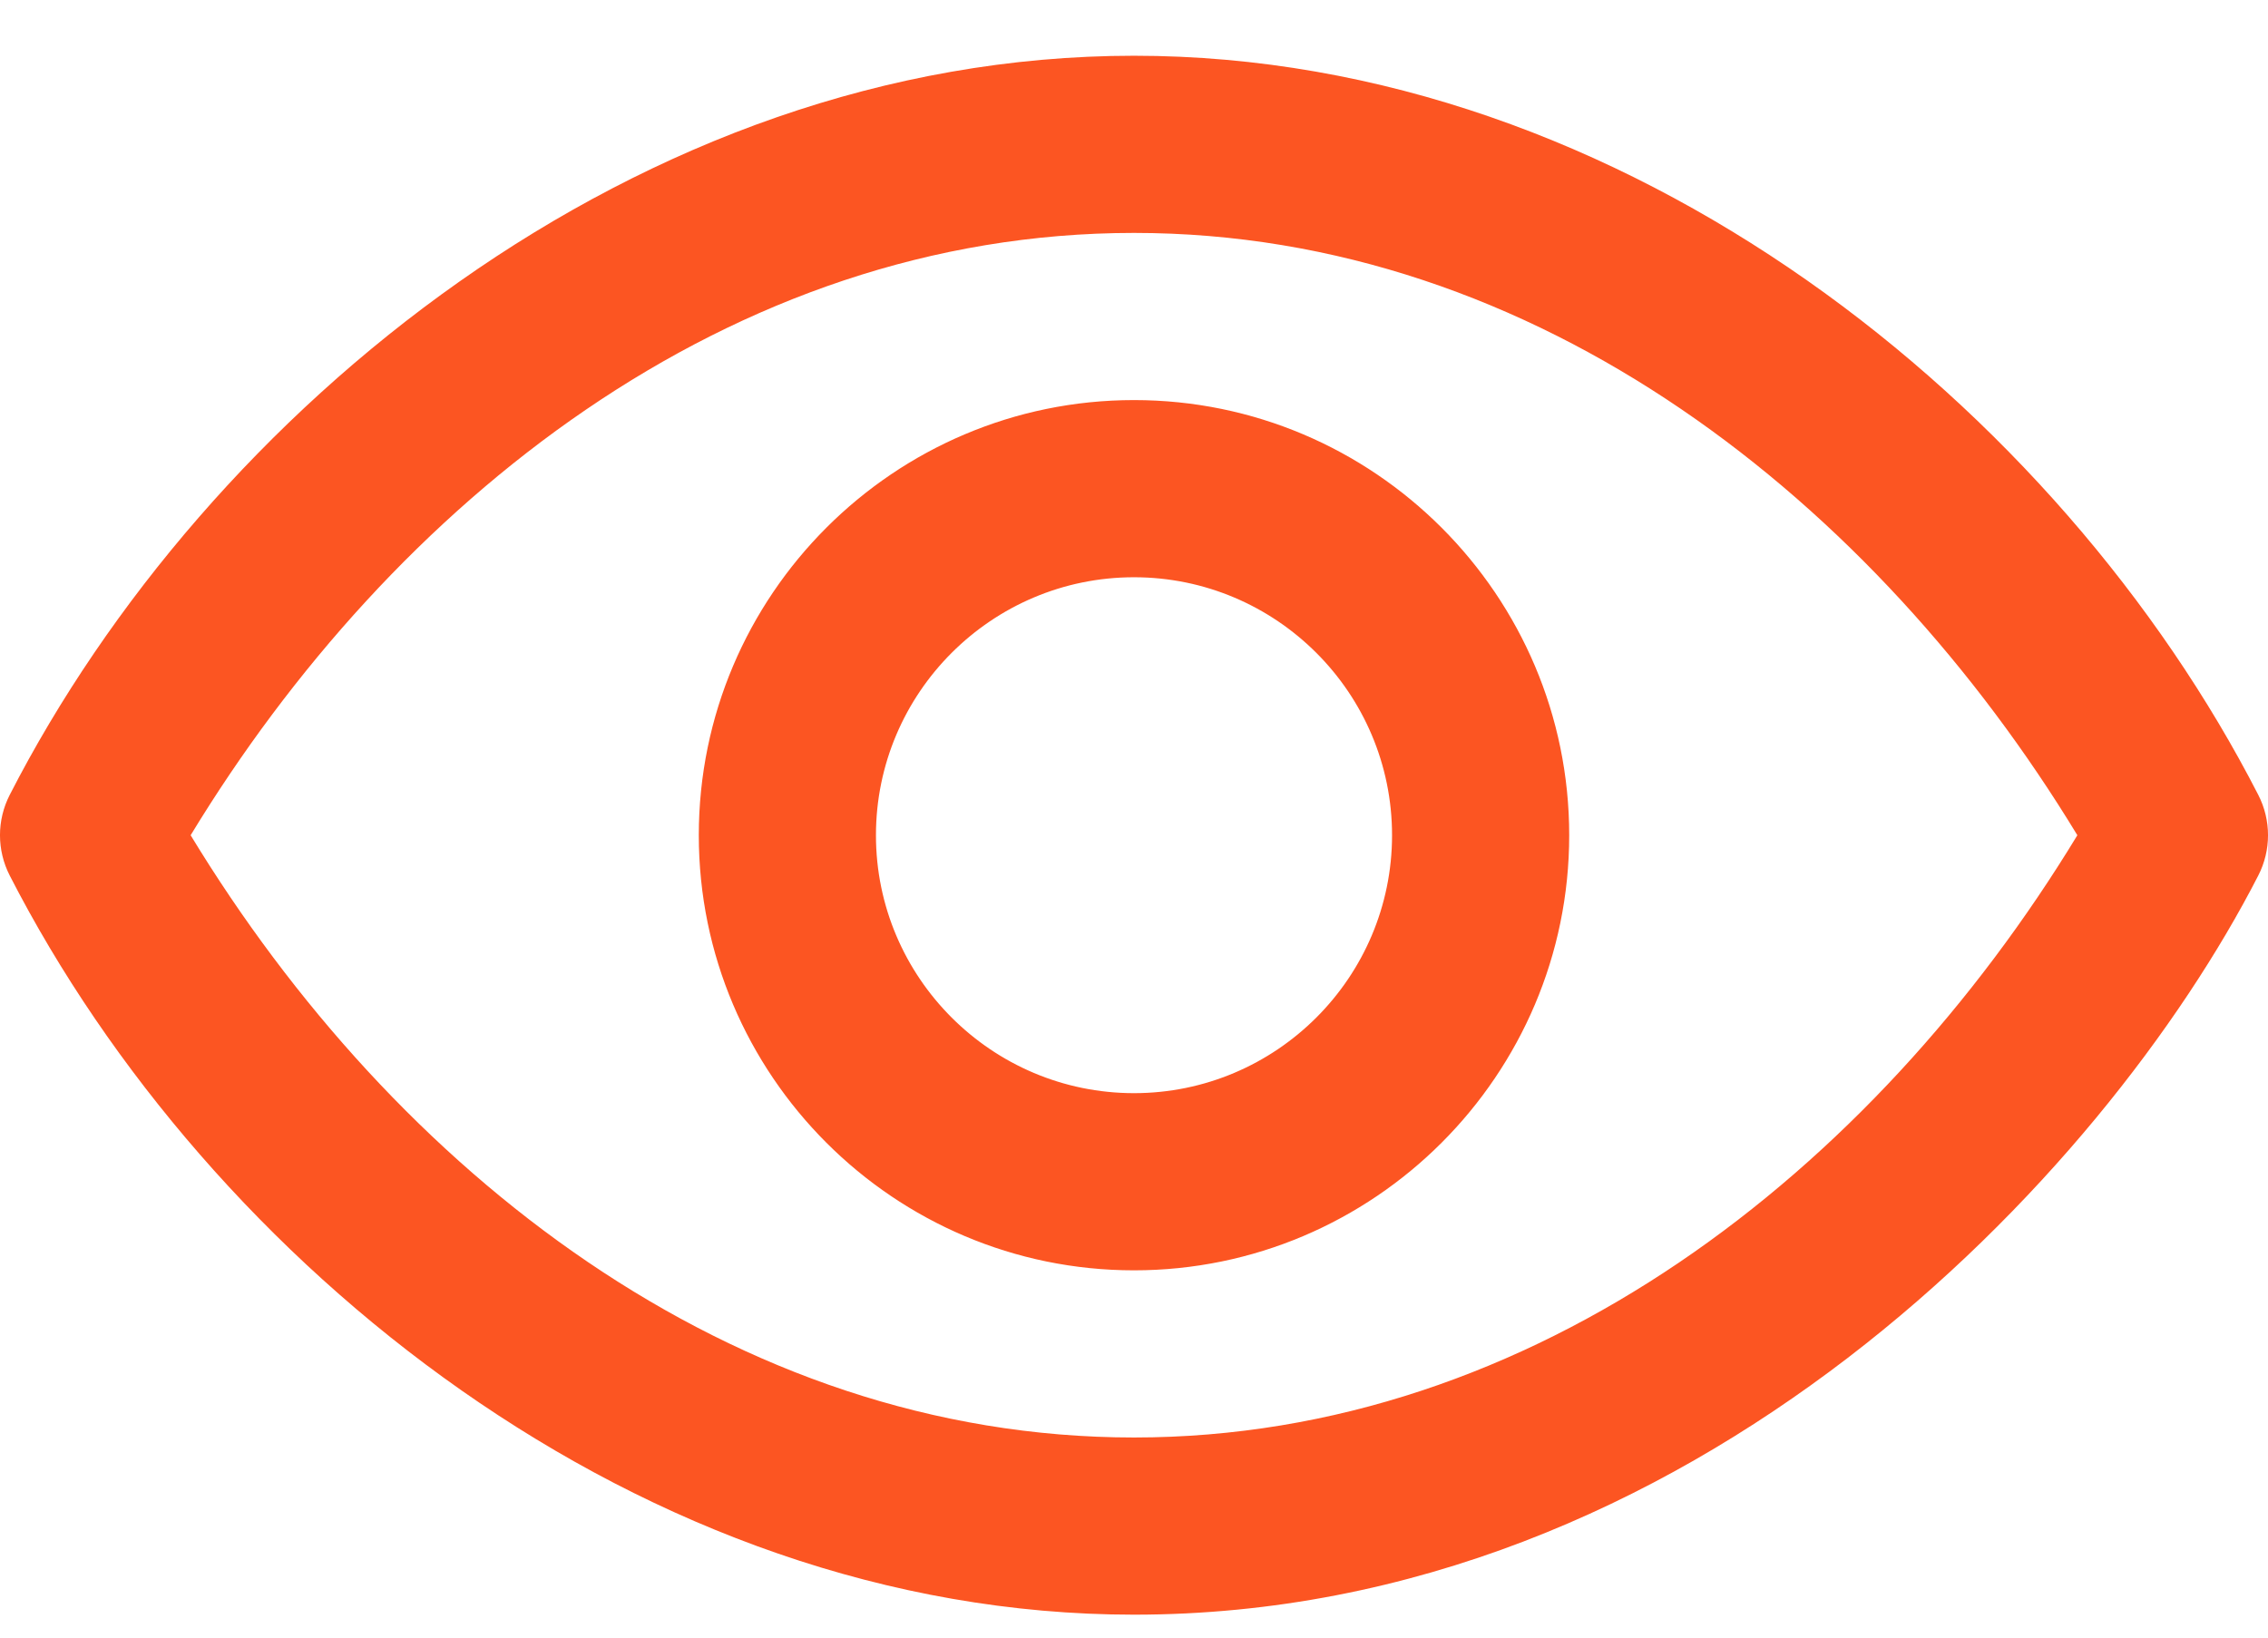
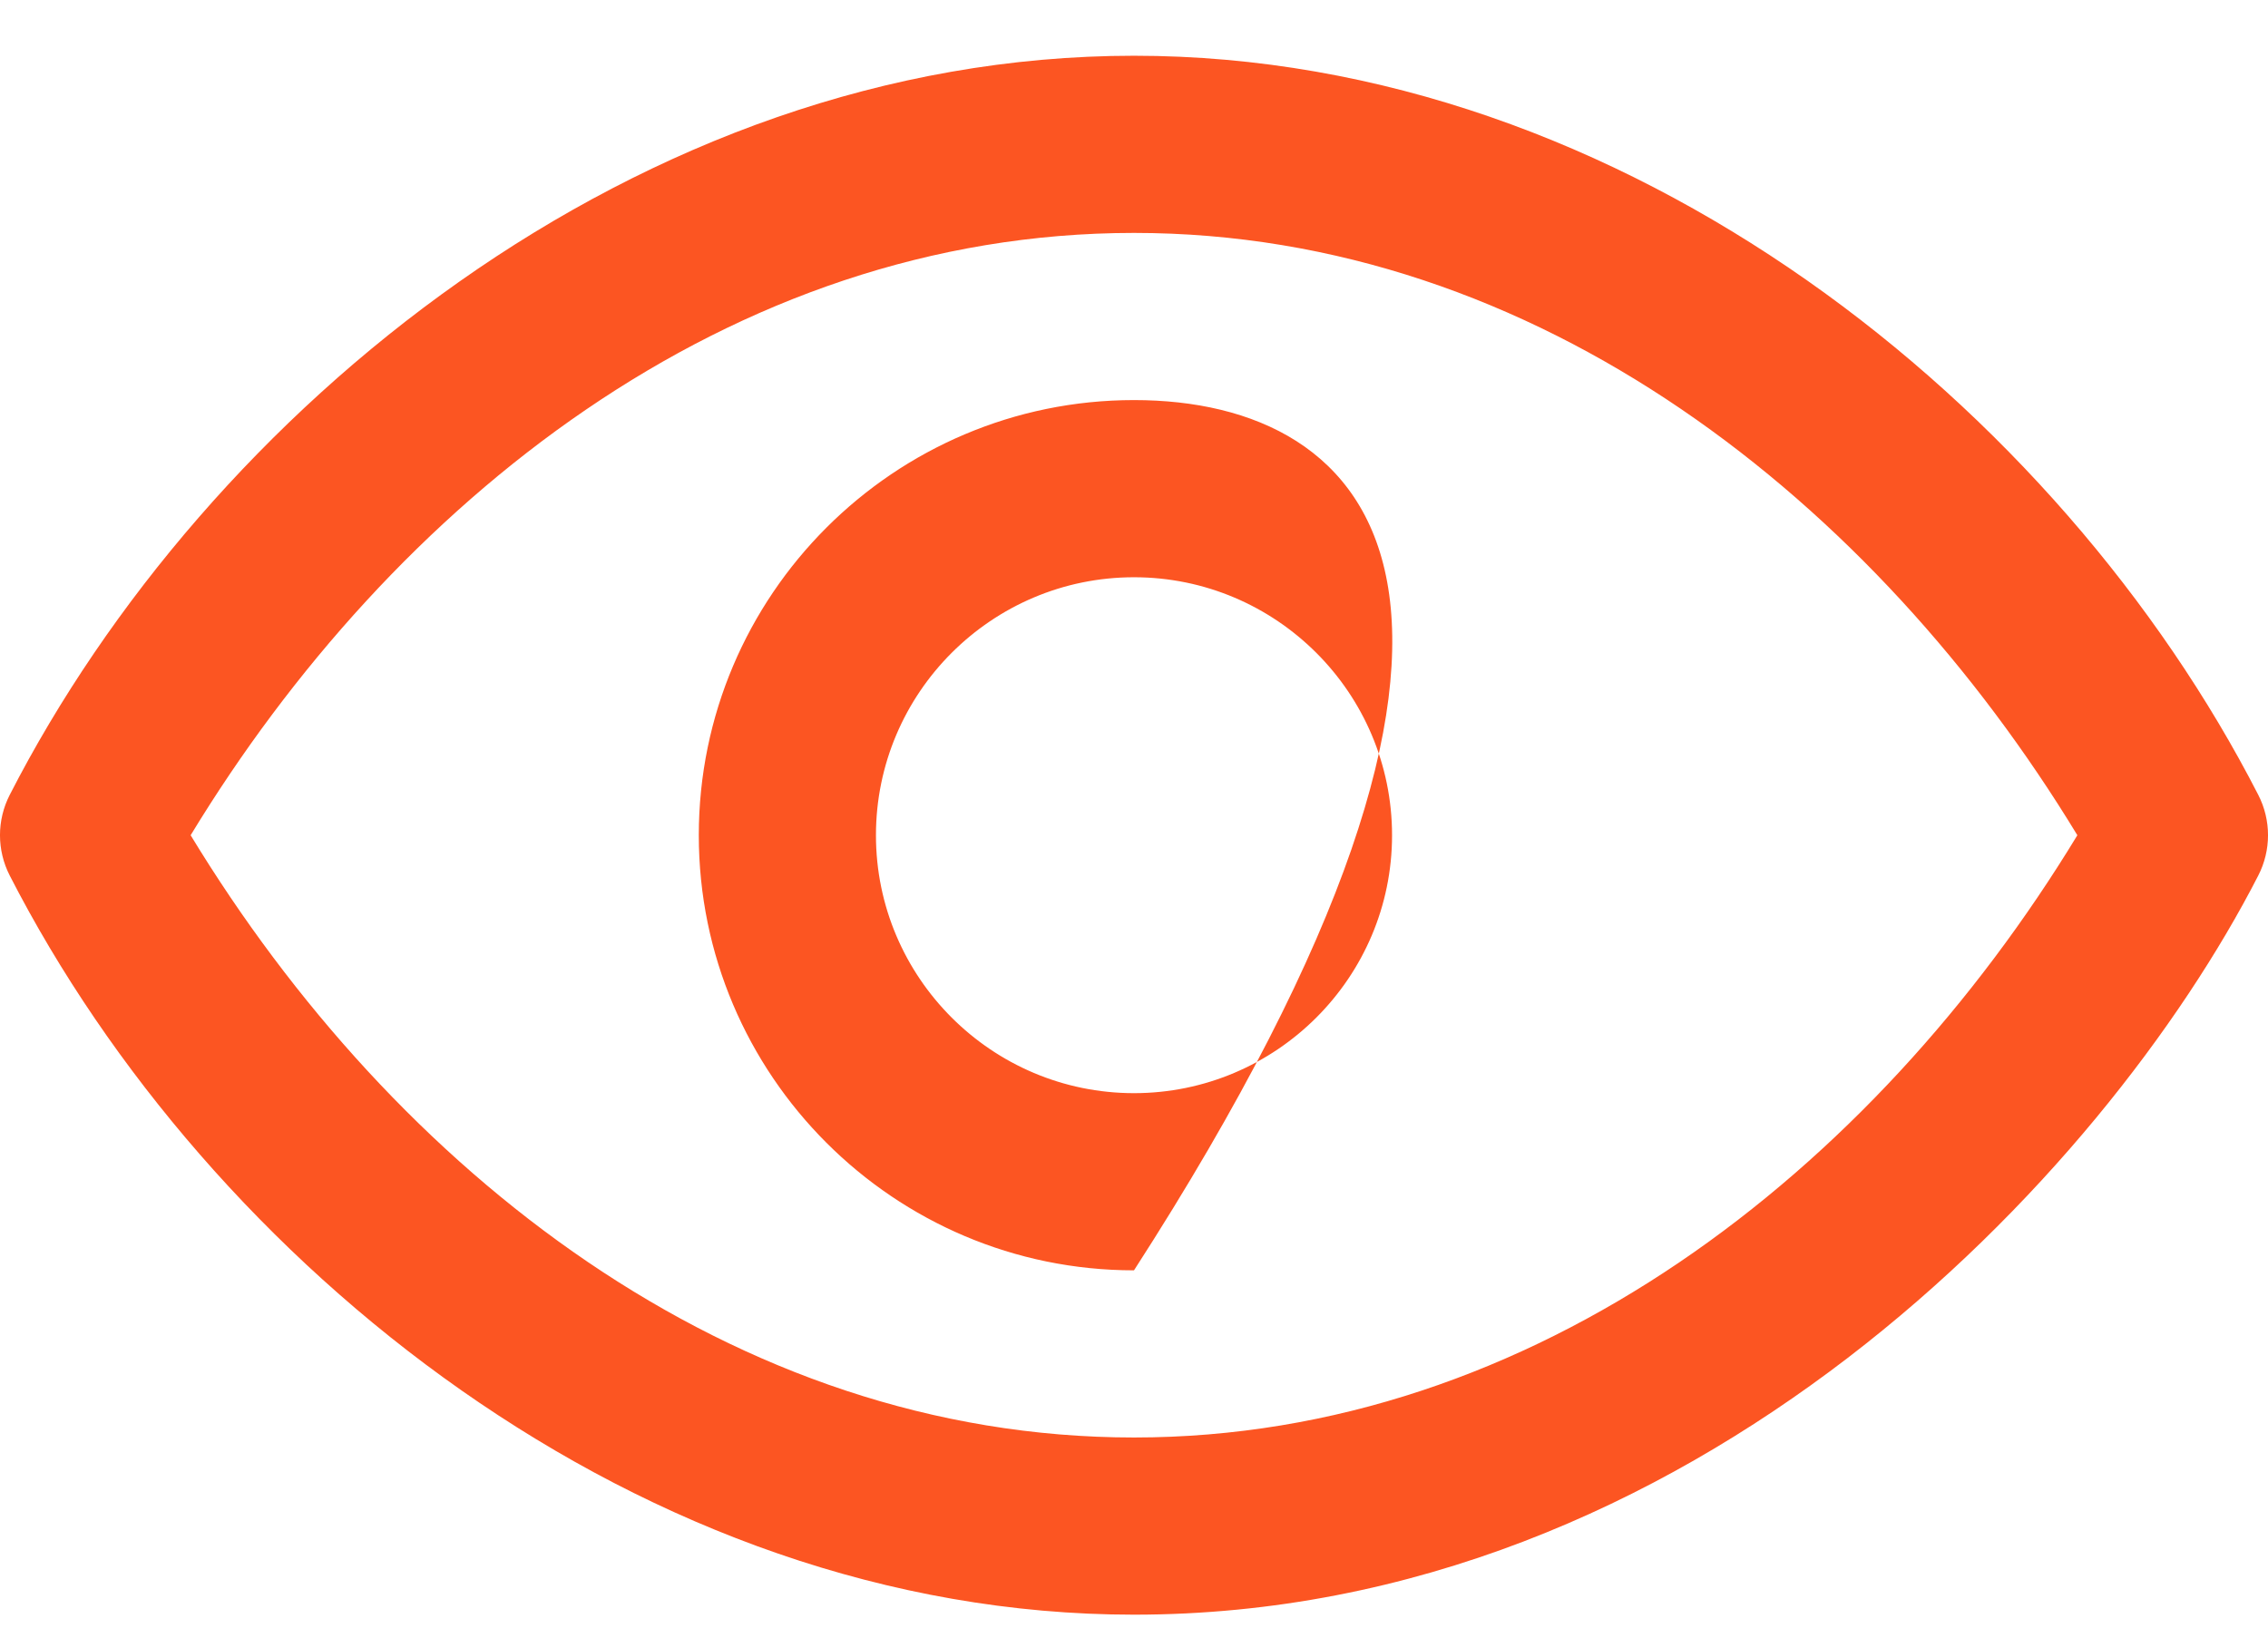
<svg xmlns="http://www.w3.org/2000/svg" width="36" height="26" viewBox="0 0 36 26" fill="none">
-   <path d="M35.845 12.619C32.691 6.469 25.827 0.885 18 0.885C10.118 0.885 3.274 6.537 0.155 12.619C-0.052 13.022 -0.052 13.499 0.155 13.902C3.309 20.052 10.173 25.636 18 25.636C26.862 25.636 33.395 18.68 35.845 13.902C36.052 13.499 36.052 13.022 35.845 12.619ZM18 22.823C11.617 22.823 6.26 18.583 3.026 13.261C6.224 7.997 11.564 3.698 18 3.698C24.408 3.698 29.759 7.968 32.974 13.261C29.726 18.607 24.346 22.823 18 22.823ZM18 6.352C14.191 6.352 11.092 9.451 11.092 13.261C11.092 17.07 14.191 20.169 18 20.169C21.809 20.169 24.908 17.07 24.908 13.261C24.908 9.451 21.809 6.352 18 6.352ZM18 17.356C15.742 17.356 13.904 15.519 13.904 13.261C13.904 11.002 15.742 9.165 18 9.165C20.258 9.165 22.096 11.002 22.096 13.261C22.096 15.519 20.258 17.356 18 17.356Z" fill="#FC5522" />
+   <path d="M35.845 12.619C32.691 6.469 25.827 0.885 18 0.885C10.118 0.885 3.274 6.537 0.155 12.619C-0.052 13.022 -0.052 13.499 0.155 13.902C3.309 20.052 10.173 25.636 18 25.636C26.862 25.636 33.395 18.68 35.845 13.902C36.052 13.499 36.052 13.022 35.845 12.619ZM18 22.823C11.617 22.823 6.26 18.583 3.026 13.261C6.224 7.997 11.564 3.698 18 3.698C24.408 3.698 29.759 7.968 32.974 13.261C29.726 18.607 24.346 22.823 18 22.823ZM18 6.352C14.191 6.352 11.092 9.451 11.092 13.261C11.092 17.07 14.191 20.169 18 20.169C24.908 9.451 21.809 6.352 18 6.352ZM18 17.356C15.742 17.356 13.904 15.519 13.904 13.261C13.904 11.002 15.742 9.165 18 9.165C20.258 9.165 22.096 11.002 22.096 13.261C22.096 15.519 20.258 17.356 18 17.356Z" fill="#FC5522" />
</svg>